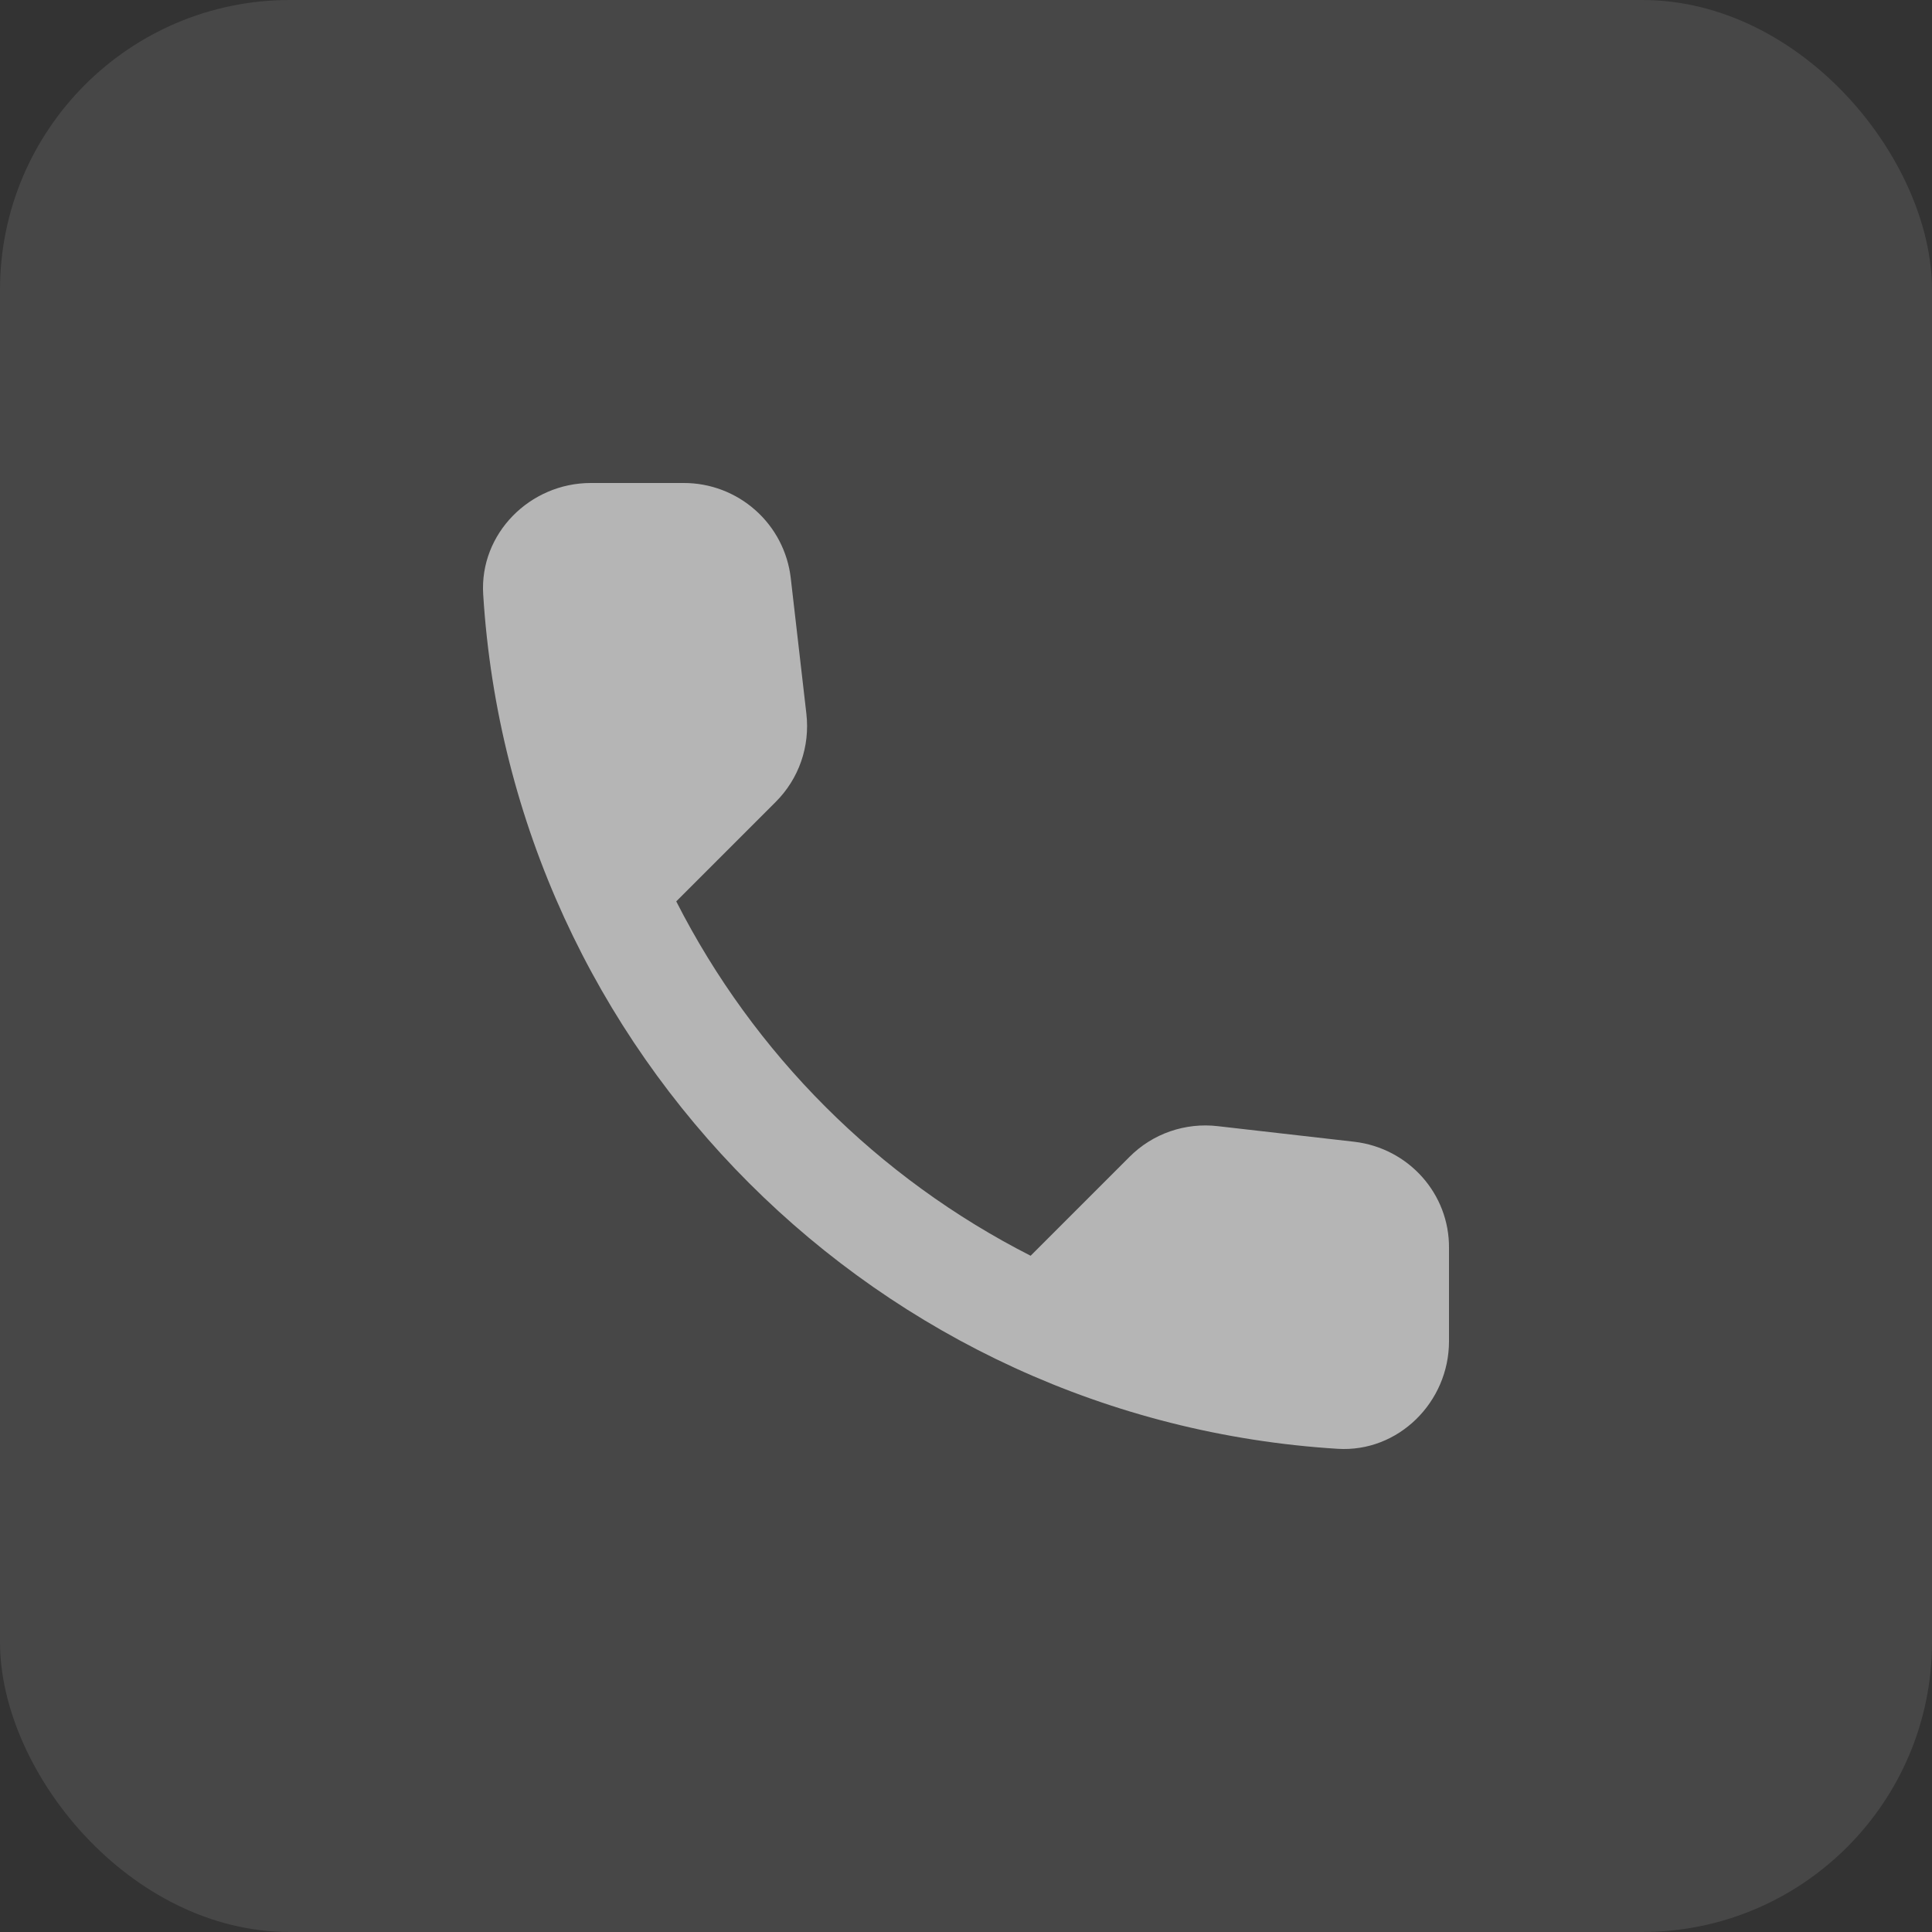
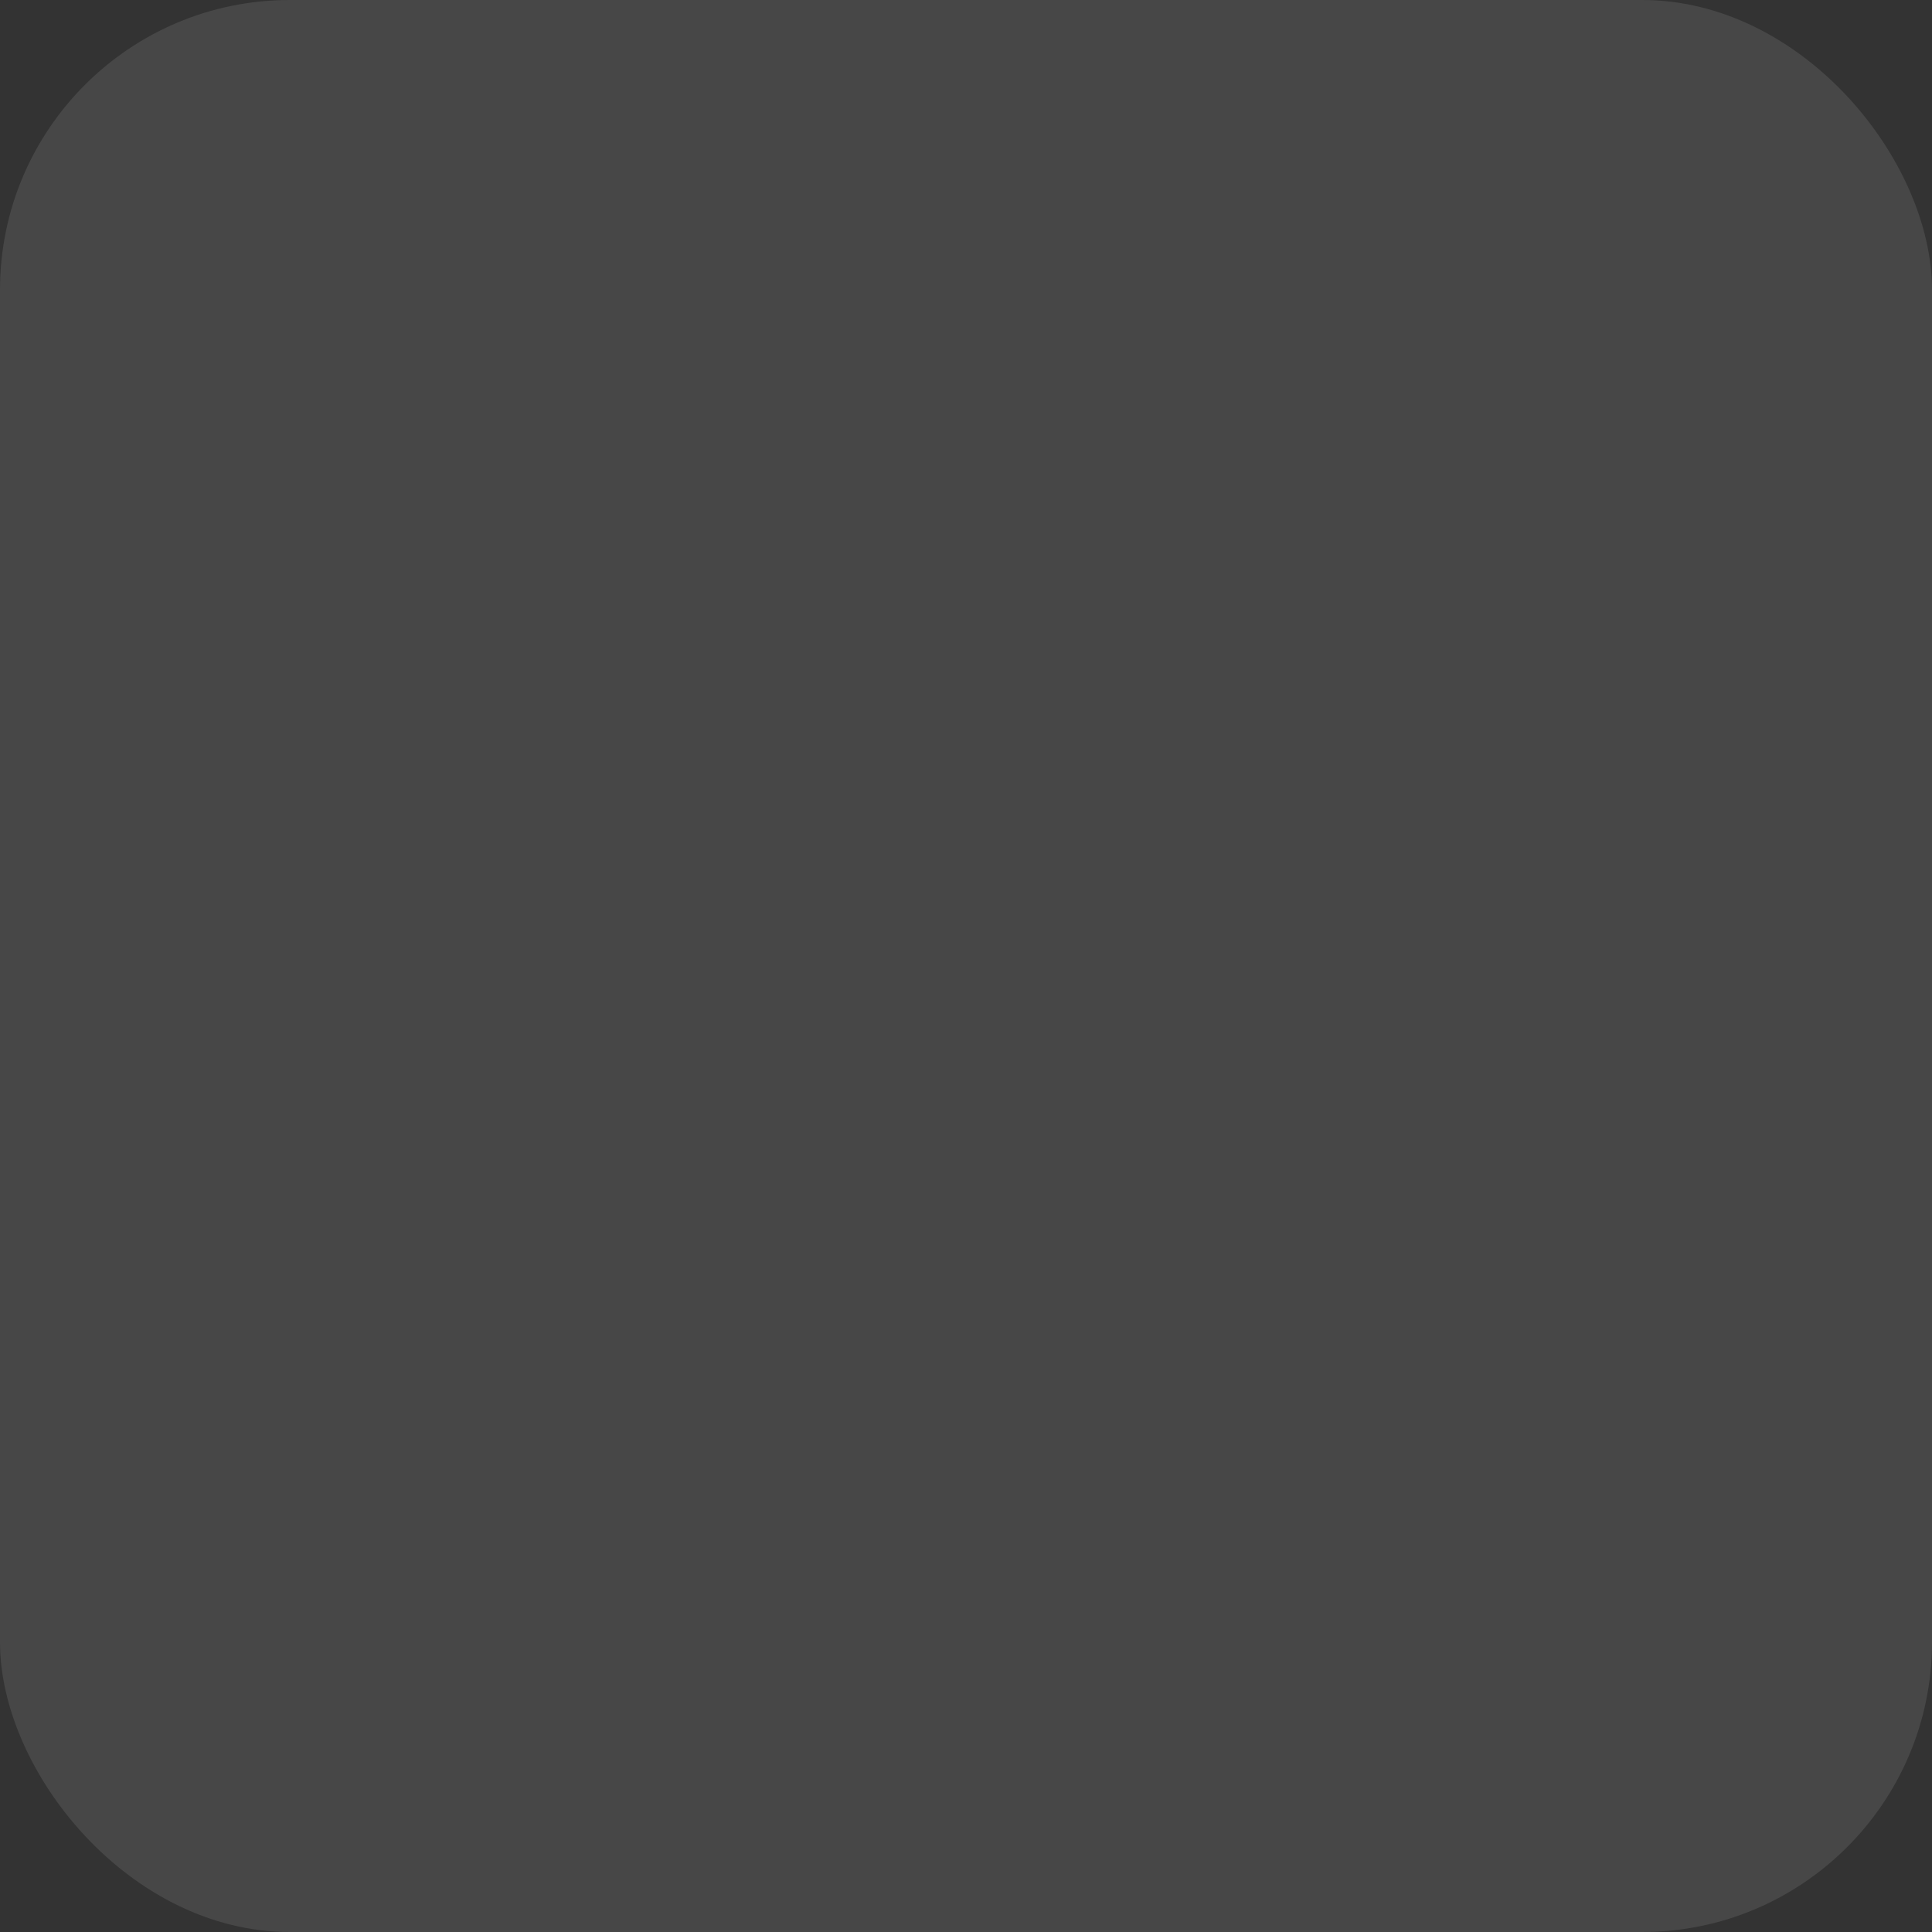
<svg xmlns="http://www.w3.org/2000/svg" width="40" height="40" viewBox="0 0 40 40" fill="none">
  <rect x="0" y="0" width="40" height="40" fill="#333333" stroke="none" />
  <rect width="40" height="40" rx="6" fill="white" fill-opacity="0.1" />
-   <path d="M28.04 23.639L25.212 23.316C24.88 23.277 24.543 23.314 24.227 23.423C23.91 23.533 23.623 23.713 23.387 23.95L21.338 25.999C18.178 24.391 15.609 21.822 14.001 18.662L16.061 16.602C16.54 16.123 16.773 15.456 16.695 14.776L16.372 11.971C16.31 11.427 16.049 10.926 15.64 10.563C15.232 10.2 14.704 9.999 14.157 10H12.231C10.973 10 9.926 11.047 10.004 12.305C10.594 21.813 18.198 29.406 27.695 29.996C28.953 30.074 30 29.027 30 27.769V25.843C30.011 24.719 29.165 23.772 28.04 23.639Z" fill="white" fill-opacity="0.6" />
</svg>